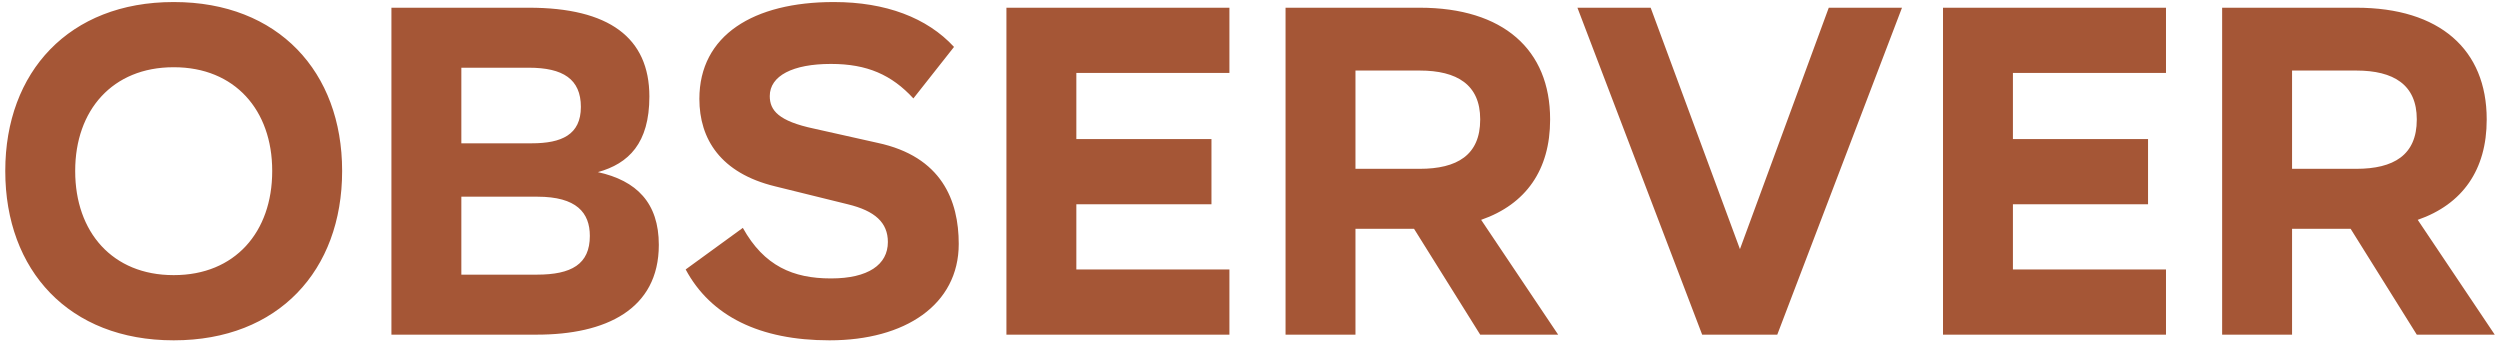
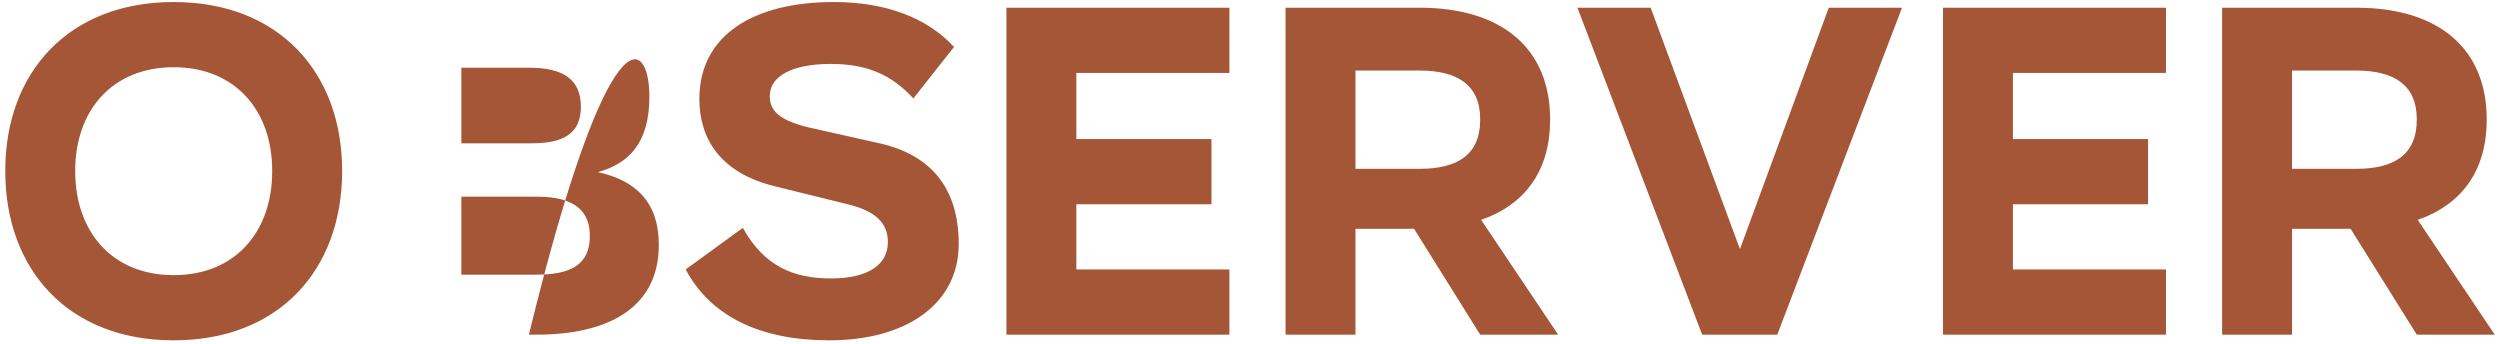
<svg xmlns="http://www.w3.org/2000/svg" fill="none" viewBox="0 0 254 35" height="35" width="254">
-   <path fill="#A55636" d="M17.624 0.208H17.672C28.28 0.208 34.76 7.312 34.76 17.344V17.392C34.76 27.472 28.28 34.576 17.672 34.576H17.624C7.016 34.576 0.536 27.472 0.536 17.392V17.344C0.536 7.312 7.016 0.208 17.624 0.208ZM17.624 27.952H17.672C23.864 27.952 27.656 23.584 27.656 17.392V17.344C27.656 11.2 23.864 6.832 17.672 6.832H17.624C11.432 6.832 7.64 11.2 7.64 17.344V17.392C7.64 23.584 11.432 27.952 17.624 27.952ZM60.745 17.488C64.68 18.352 66.936 20.608 66.936 24.88C66.936 31.456 61.513 34 54.553 34H39.769V0.784H53.736C61.849 0.784 65.977 3.808 65.977 9.808C65.977 14.56 63.864 16.624 60.745 17.488ZM53.736 6.88H46.873V14.56H54.025C57.048 14.56 59.017 13.696 59.017 10.864C59.017 8.032 57.193 6.88 53.736 6.88ZM46.873 19.984V27.904H54.553C58.056 27.904 59.928 26.848 59.928 23.968C59.928 21.616 58.584 19.984 54.6 19.984H46.873ZM96.928 4.768L92.8 10C90.592 7.6 88.096 6.496 84.448 6.496H84.4C80.56 6.496 78.208 7.696 78.208 9.76C78.208 11.2 79.072 12.304 82.72 13.072L89.152 14.512C95.68 15.904 97.408 20.368 97.408 24.784C97.408 30.976 91.936 34.576 84.304 34.576H84.256C77.2 34.576 72.208 32.128 69.664 27.376L75.472 23.152C77.632 27.04 80.608 28.288 84.4 28.288H84.448C88.192 28.288 90.208 26.896 90.208 24.592C90.208 22.624 88.912 21.424 86.128 20.752L78.736 18.928C73.216 17.584 71.056 14.128 71.056 10.048C71.056 3.568 76.576 0.208 84.688 0.208H84.736C89.968 0.208 94.192 1.792 96.928 4.768ZM102.253 0.784H124.909V7.408H109.357V14.128H123.085V20.752H109.357V27.376H124.909V34H102.253V0.784ZM158.308 34H150.388L143.668 23.248H137.716V34H130.612V0.784H144.244C152.74 0.784 157.492 5.056 157.492 12.112V12.16C157.492 17.248 155.044 20.752 150.484 22.336L158.308 34ZM144.244 7.168H137.716V17.152H144.244C148.036 17.152 150.388 15.76 150.388 12.16V12.112C150.388 8.608 148.036 7.168 144.244 7.168ZM167.707 0.784L176.779 25.312L185.803 0.784H193.243L180.571 34H172.939L160.267 0.784H167.707ZM197.409 0.784H220.065V7.408H204.513V14.128H218.241V20.752H204.513V27.376H220.065V34H197.409V0.784ZM253.465 34H245.545L238.825 23.248H232.873V34H225.769V0.784H239.401C247.897 0.784 252.649 5.056 252.649 12.112V12.16C252.649 17.248 250.201 20.752 245.641 22.336L253.465 34ZM239.401 7.168H232.873V17.152H239.401C243.193 17.152 245.545 15.76 245.545 12.16V12.112C245.545 8.608 243.193 7.168 239.401 7.168Z" />
+   <path fill="#A55636" d="M17.624 0.208H17.672C28.28 0.208 34.76 7.312 34.76 17.344V17.392C34.76 27.472 28.28 34.576 17.672 34.576H17.624C7.016 34.576 0.536 27.472 0.536 17.392V17.344C0.536 7.312 7.016 0.208 17.624 0.208ZM17.624 27.952H17.672C23.864 27.952 27.656 23.584 27.656 17.392V17.344C27.656 11.2 23.864 6.832 17.672 6.832H17.624C11.432 6.832 7.64 11.2 7.64 17.344V17.392C7.64 23.584 11.432 27.952 17.624 27.952ZM60.745 17.488C64.68 18.352 66.936 20.608 66.936 24.88C66.936 31.456 61.513 34 54.553 34H39.769H53.736C61.849 0.784 65.977 3.808 65.977 9.808C65.977 14.56 63.864 16.624 60.745 17.488ZM53.736 6.88H46.873V14.56H54.025C57.048 14.56 59.017 13.696 59.017 10.864C59.017 8.032 57.193 6.88 53.736 6.88ZM46.873 19.984V27.904H54.553C58.056 27.904 59.928 26.848 59.928 23.968C59.928 21.616 58.584 19.984 54.6 19.984H46.873ZM96.928 4.768L92.8 10C90.592 7.6 88.096 6.496 84.448 6.496H84.4C80.56 6.496 78.208 7.696 78.208 9.76C78.208 11.2 79.072 12.304 82.72 13.072L89.152 14.512C95.68 15.904 97.408 20.368 97.408 24.784C97.408 30.976 91.936 34.576 84.304 34.576H84.256C77.2 34.576 72.208 32.128 69.664 27.376L75.472 23.152C77.632 27.04 80.608 28.288 84.4 28.288H84.448C88.192 28.288 90.208 26.896 90.208 24.592C90.208 22.624 88.912 21.424 86.128 20.752L78.736 18.928C73.216 17.584 71.056 14.128 71.056 10.048C71.056 3.568 76.576 0.208 84.688 0.208H84.736C89.968 0.208 94.192 1.792 96.928 4.768ZM102.253 0.784H124.909V7.408H109.357V14.128H123.085V20.752H109.357V27.376H124.909V34H102.253V0.784ZM158.308 34H150.388L143.668 23.248H137.716V34H130.612V0.784H144.244C152.74 0.784 157.492 5.056 157.492 12.112V12.16C157.492 17.248 155.044 20.752 150.484 22.336L158.308 34ZM144.244 7.168H137.716V17.152H144.244C148.036 17.152 150.388 15.76 150.388 12.16V12.112C150.388 8.608 148.036 7.168 144.244 7.168ZM167.707 0.784L176.779 25.312L185.803 0.784H193.243L180.571 34H172.939L160.267 0.784H167.707ZM197.409 0.784H220.065V7.408H204.513V14.128H218.241V20.752H204.513V27.376H220.065V34H197.409V0.784ZM253.465 34H245.545L238.825 23.248H232.873V34H225.769V0.784H239.401C247.897 0.784 252.649 5.056 252.649 12.112V12.16C252.649 17.248 250.201 20.752 245.641 22.336L253.465 34ZM239.401 7.168H232.873V17.152H239.401C243.193 17.152 245.545 15.76 245.545 12.16V12.112C245.545 8.608 243.193 7.168 239.401 7.168Z" />
</svg>